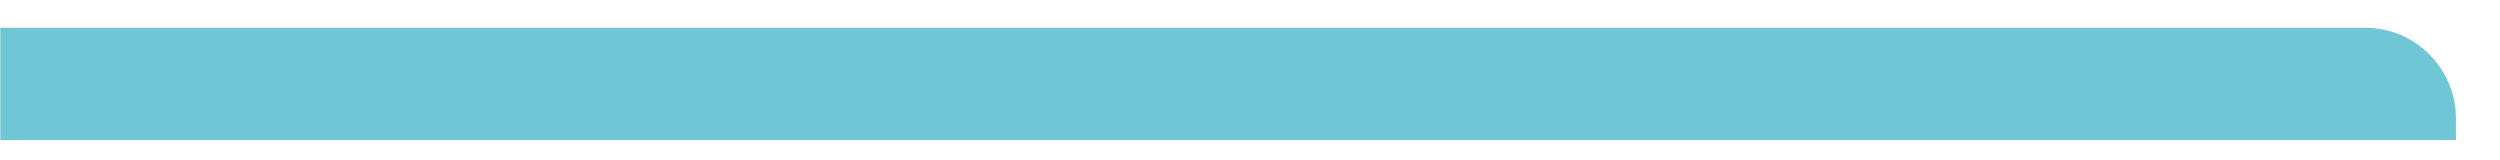
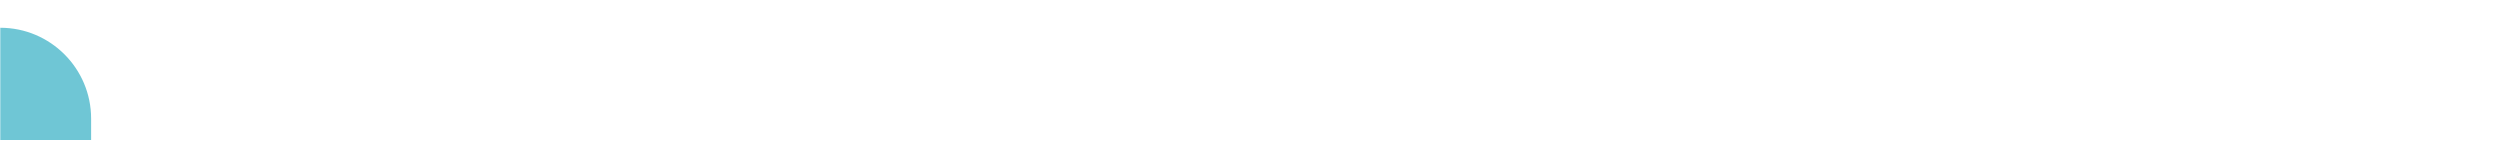
<svg xmlns="http://www.w3.org/2000/svg" id="Слой_1" x="0px" y="0px" viewBox="0 0 828.6 53.1" style="enable-background:new 0 0 828.6 53.1;" xml:space="preserve">
  <style type="text/css"> .st0{fill:#6FC6D5;} </style>
-   <path class="st0" d="M814,46.4H0.1V9.2h783.8c16.6,0,30.1,13.5,30.1,30.1V46.4z" />
+   <path class="st0" d="M814,46.4H0.1V9.2c16.6,0,30.1,13.5,30.1,30.1V46.4z" />
</svg>